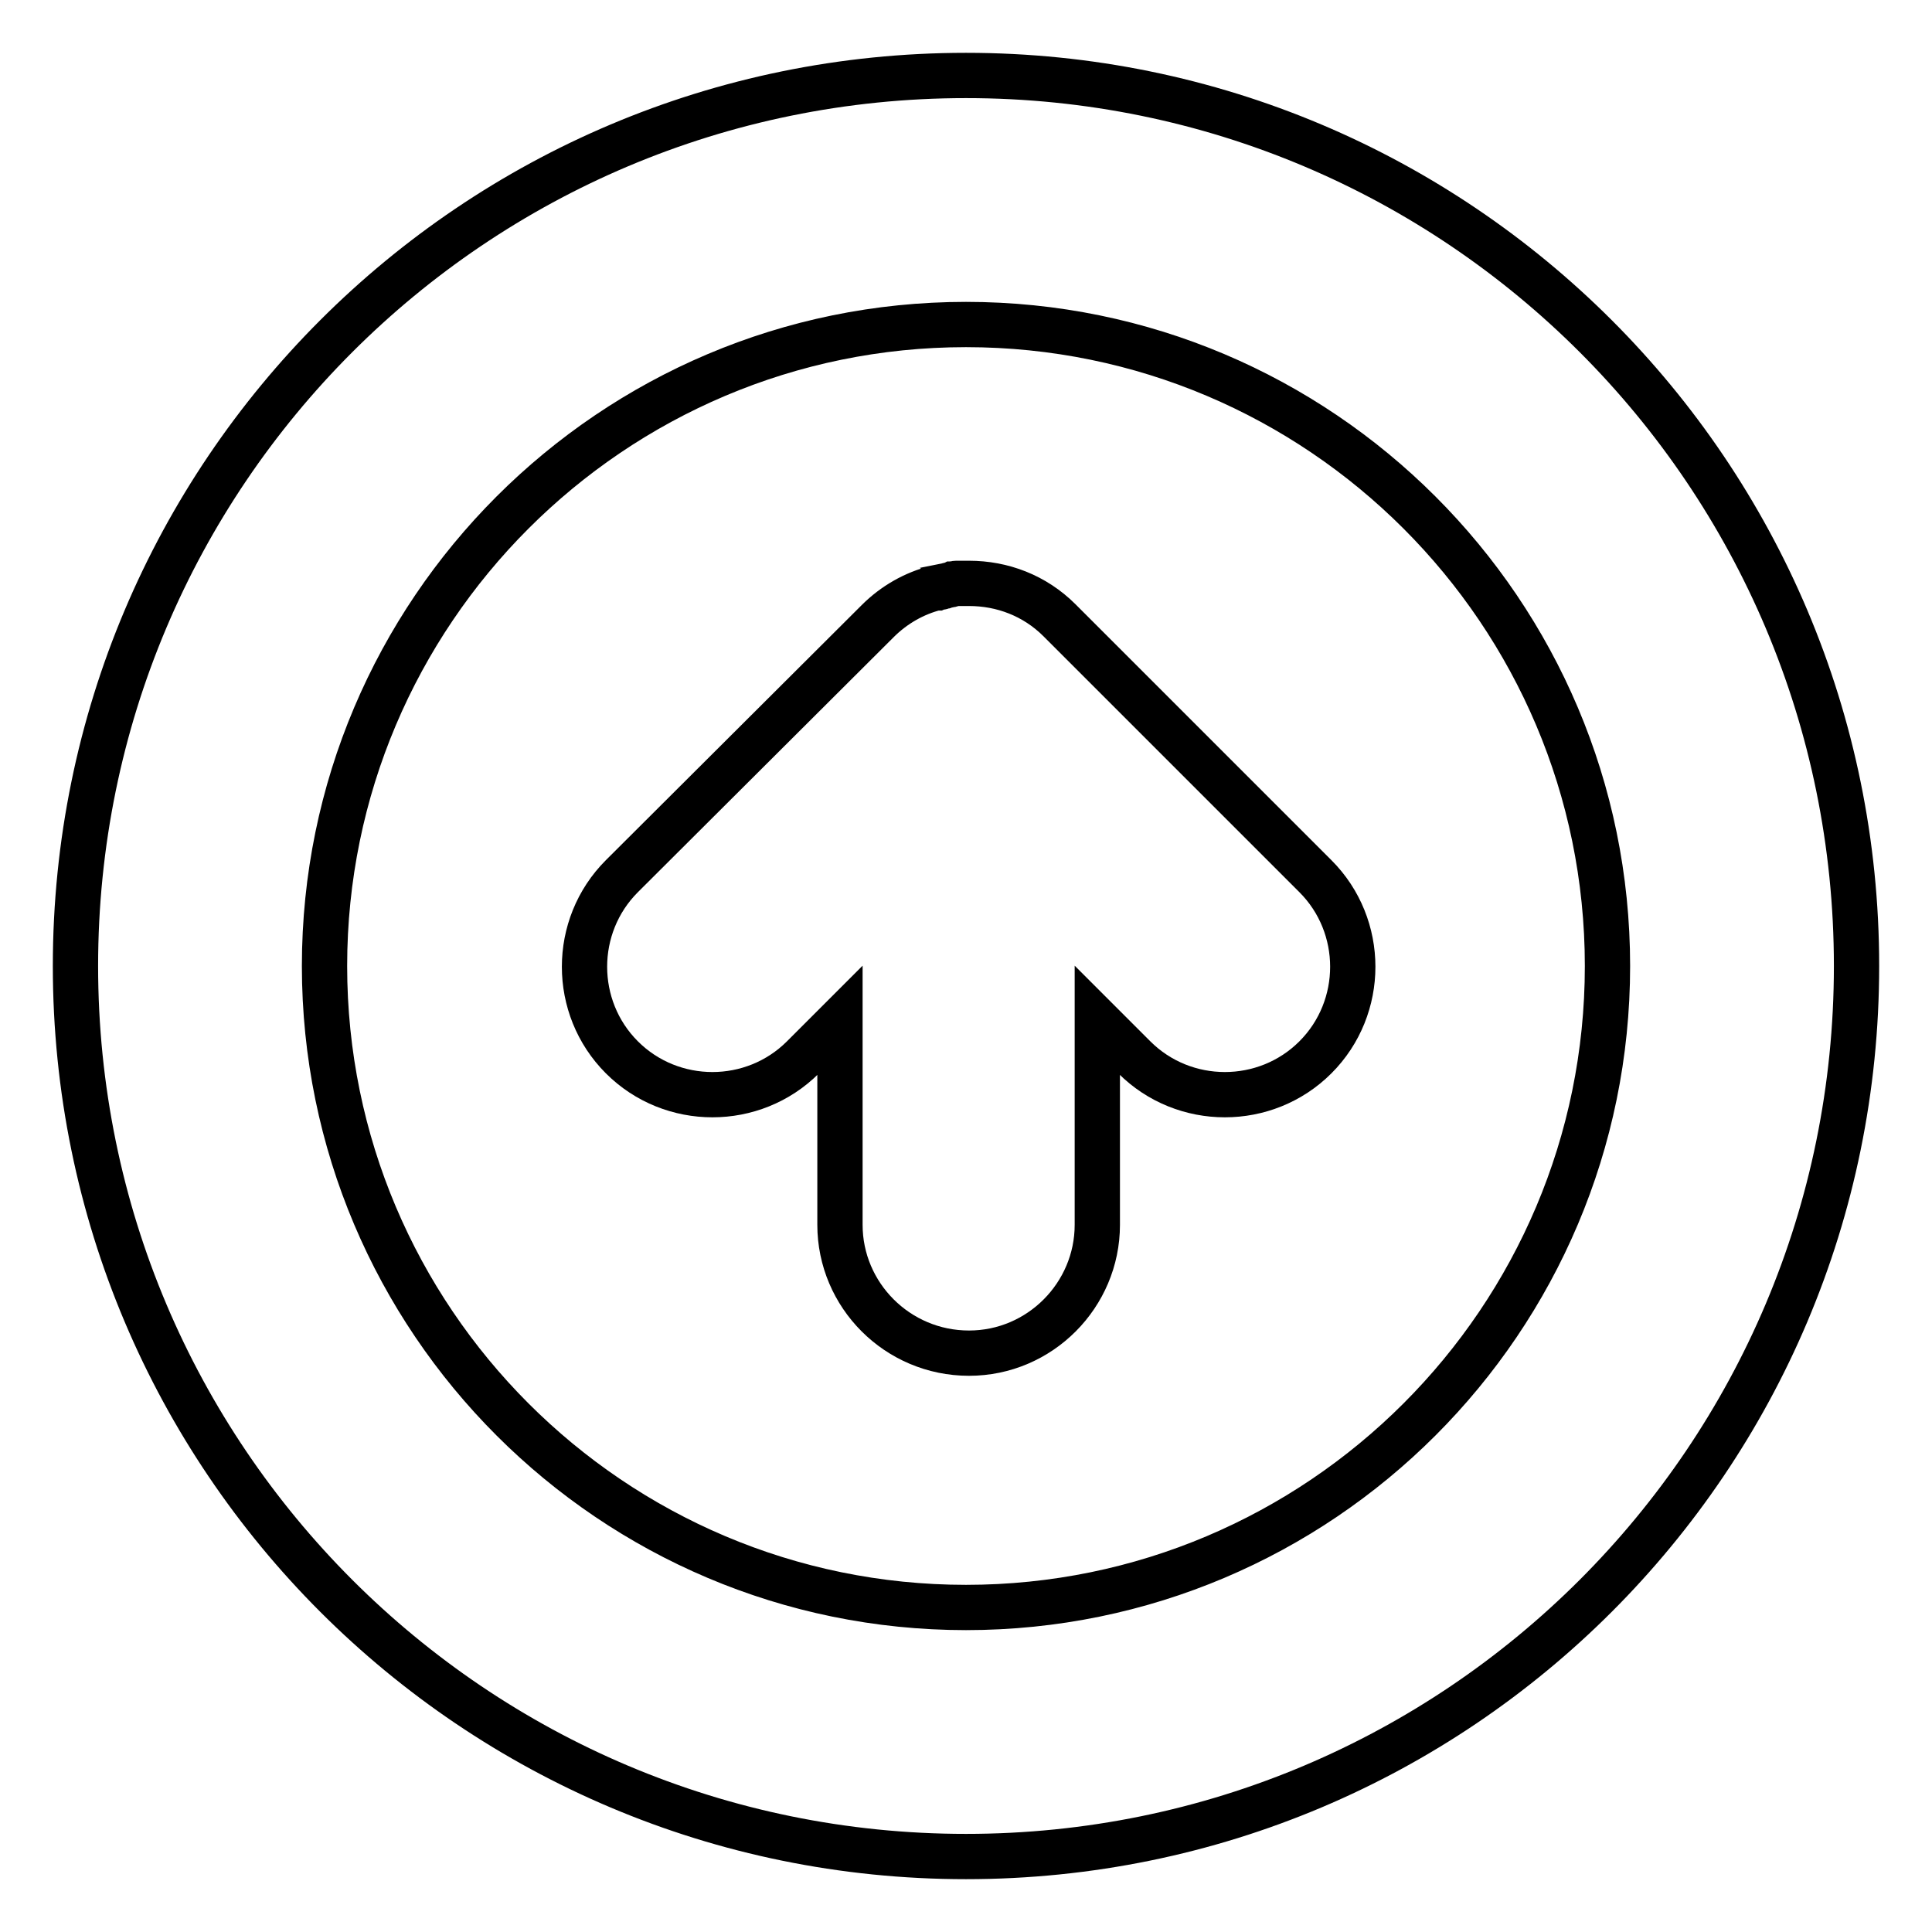
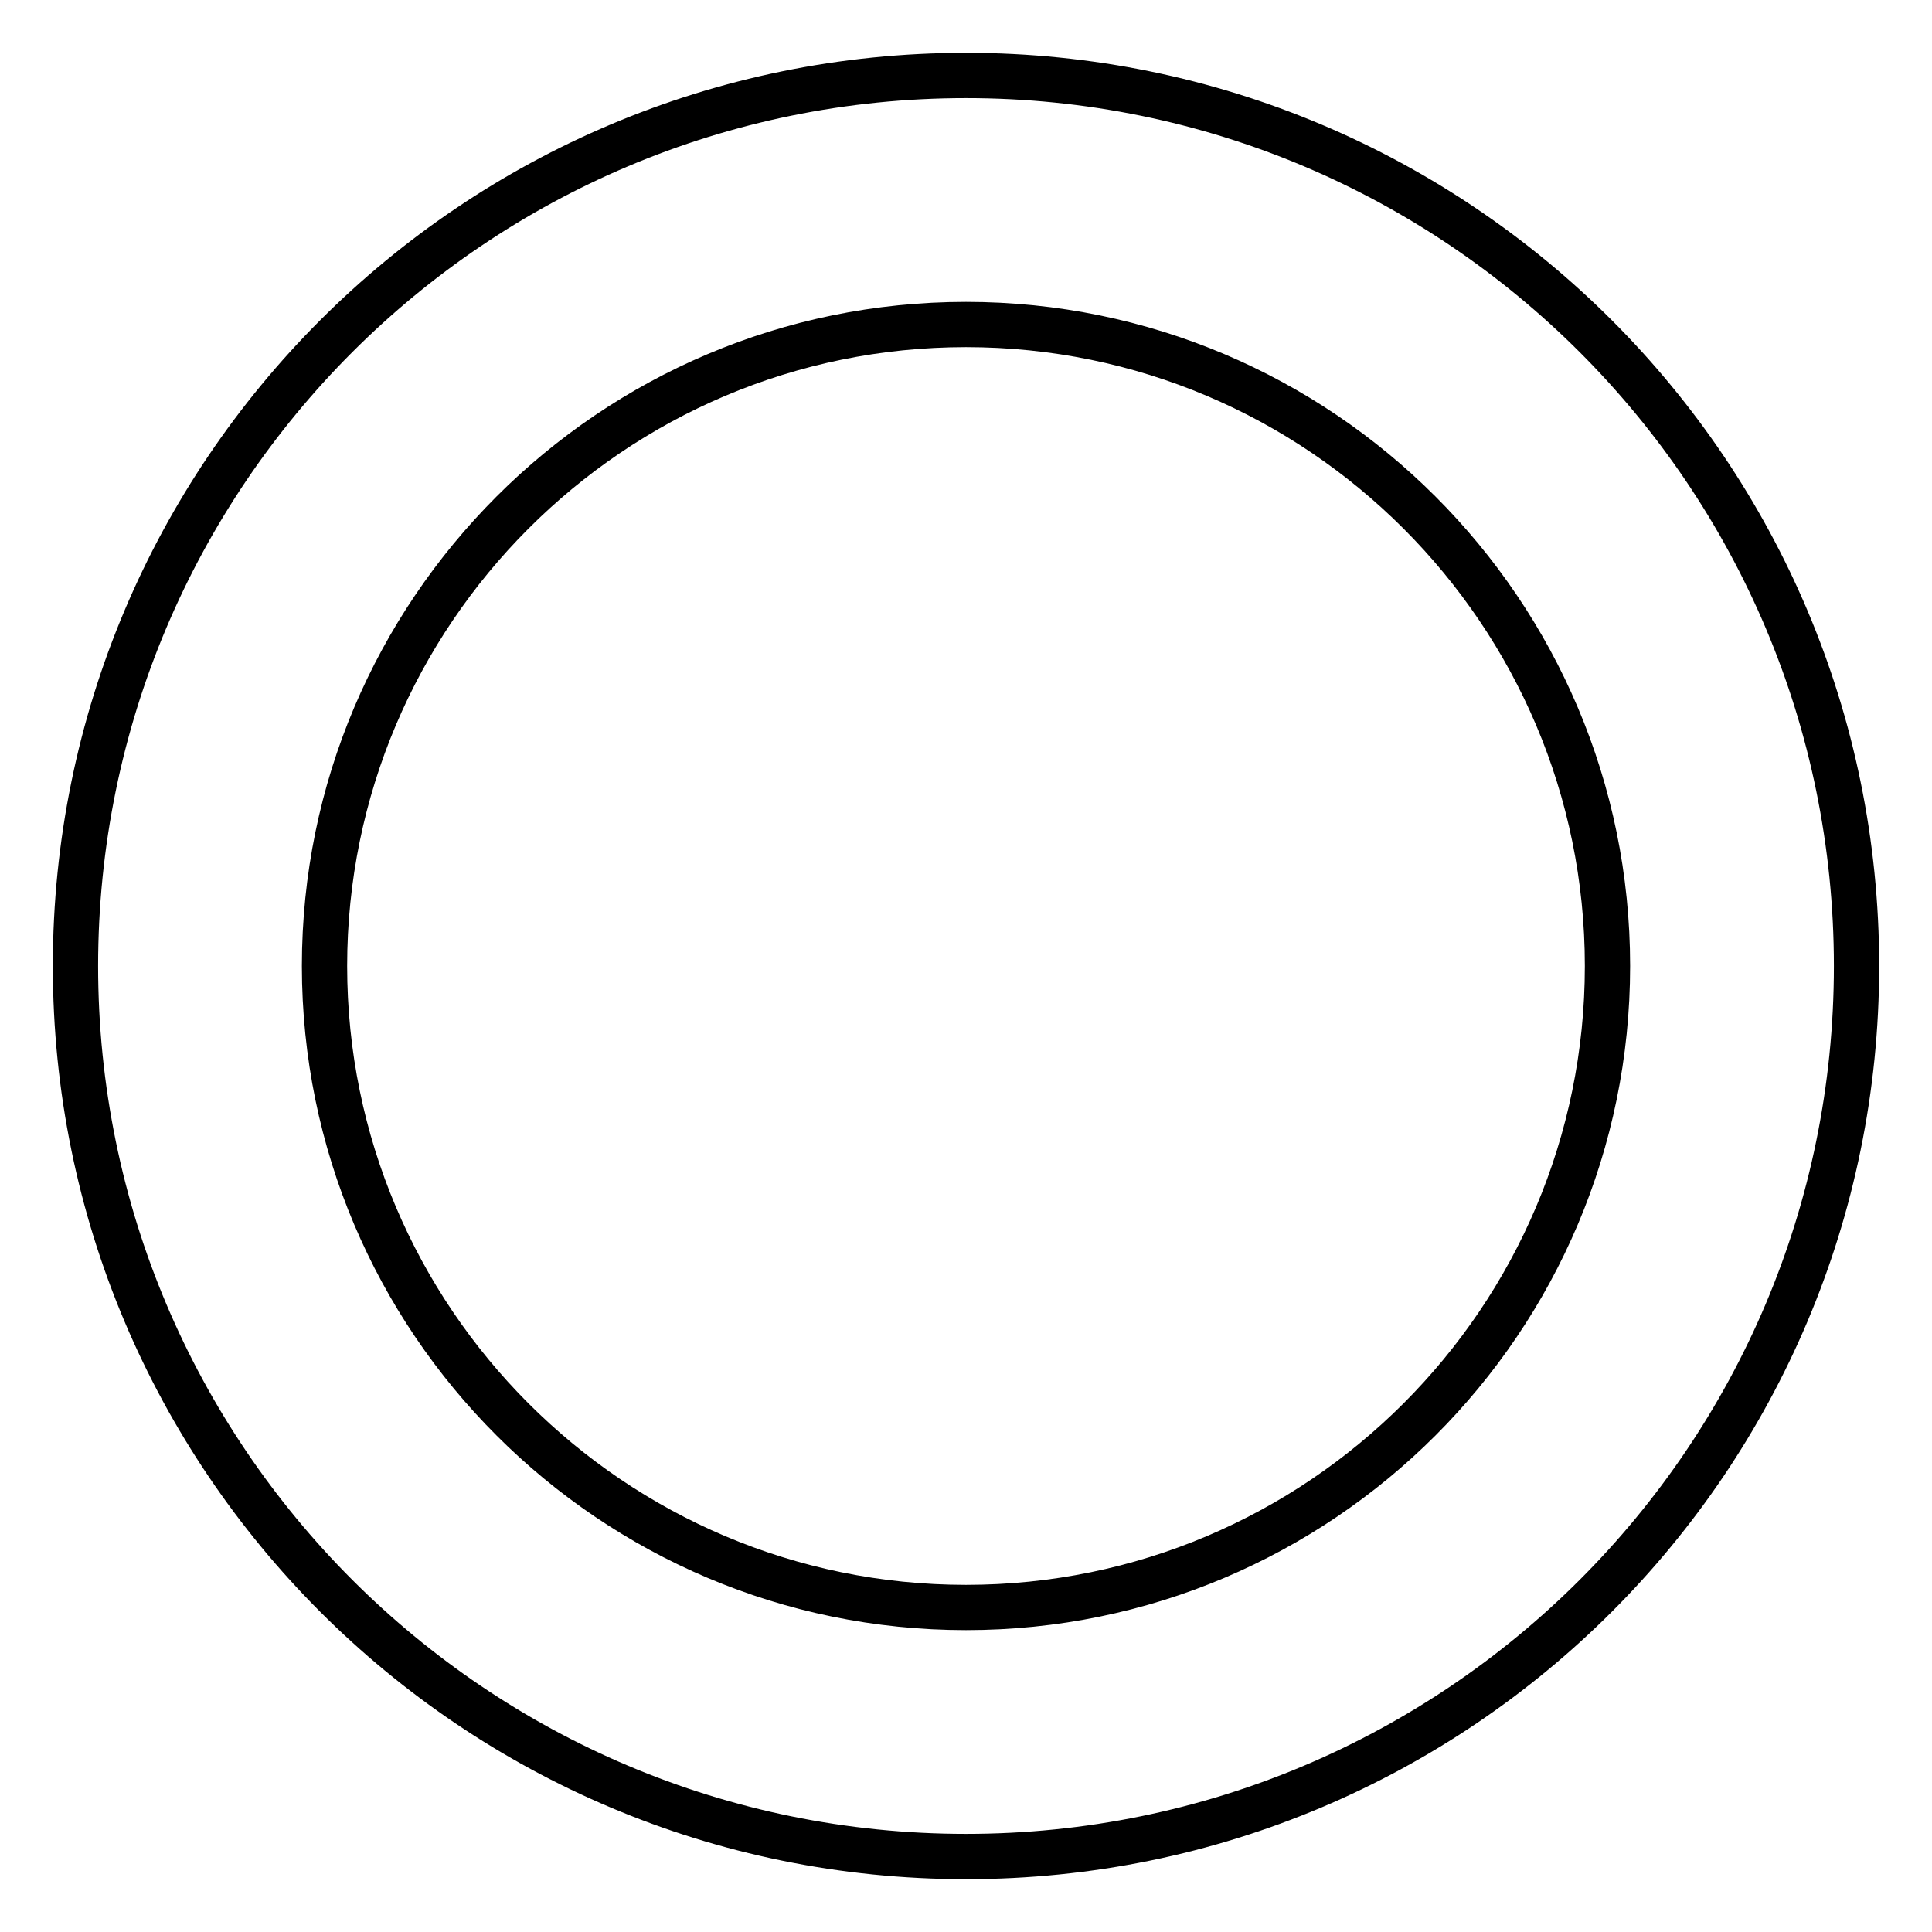
<svg xmlns="http://www.w3.org/2000/svg" version="1.1" x="0px" y="0px" viewBox="0 0 256 256" enable-background="new 0 0 256 256" xml:space="preserve">
  <g>
    <path stroke-width="6" fill-opacity="0" stroke="#000000" d="M128,246c65.2,0,118-52.8,118-118c0-65.2-52.8-118-118-118C62.8,10,10,62.8,10,128 C10,193.2,62.8,246,128,246z M128,213c-46.9,0-85-38.1-85-85c0-46.9,38.1-85,85-85c46.9,0,85,38.1,85,85 C213,174.9,174.9,213,128,213L128,213z" />
-     <path stroke-width="6" fill-opacity="0" stroke="#000000" d="M111.3,162.3v-27.1l-4.9,4.9c-6.6,6.6-17.4,6.6-24,0c-6.6-6.6-6.6-17.4,0-24l33.9-33.8l0,0 c2.2-2.2,4.9-3.7,7.7-4.4c0,0,0.1,0,0.1,0c0.2-0.1,0.4-0.1,0.6-0.1c0.1,0,0.2,0,0.2-0.1l0.5-0.1c0.1,0,0.3-0.1,0.4-0.1 c0.1,0,0.2,0,0.4-0.1c0.2,0,0.3-0.1,0.5-0.1c0.1,0,0.2,0,0.3,0c0.2,0,0.3,0,0.5,0c0.2,0,0.4,0,0.6,0h0.3c4.4,0,8.7,1.6,12,4.9l0,0 l33.9,33.9c6.6,6.6,6.6,17.4,0,24c-6.6,6.6-17.4,6.6-24,0l-4.9-4.9v27.1c0,9.3-7.6,17-17,17C118.9,179.3,111.3,171.6,111.3,162.3 L111.3,162.3z" />
  </g>
</svg>